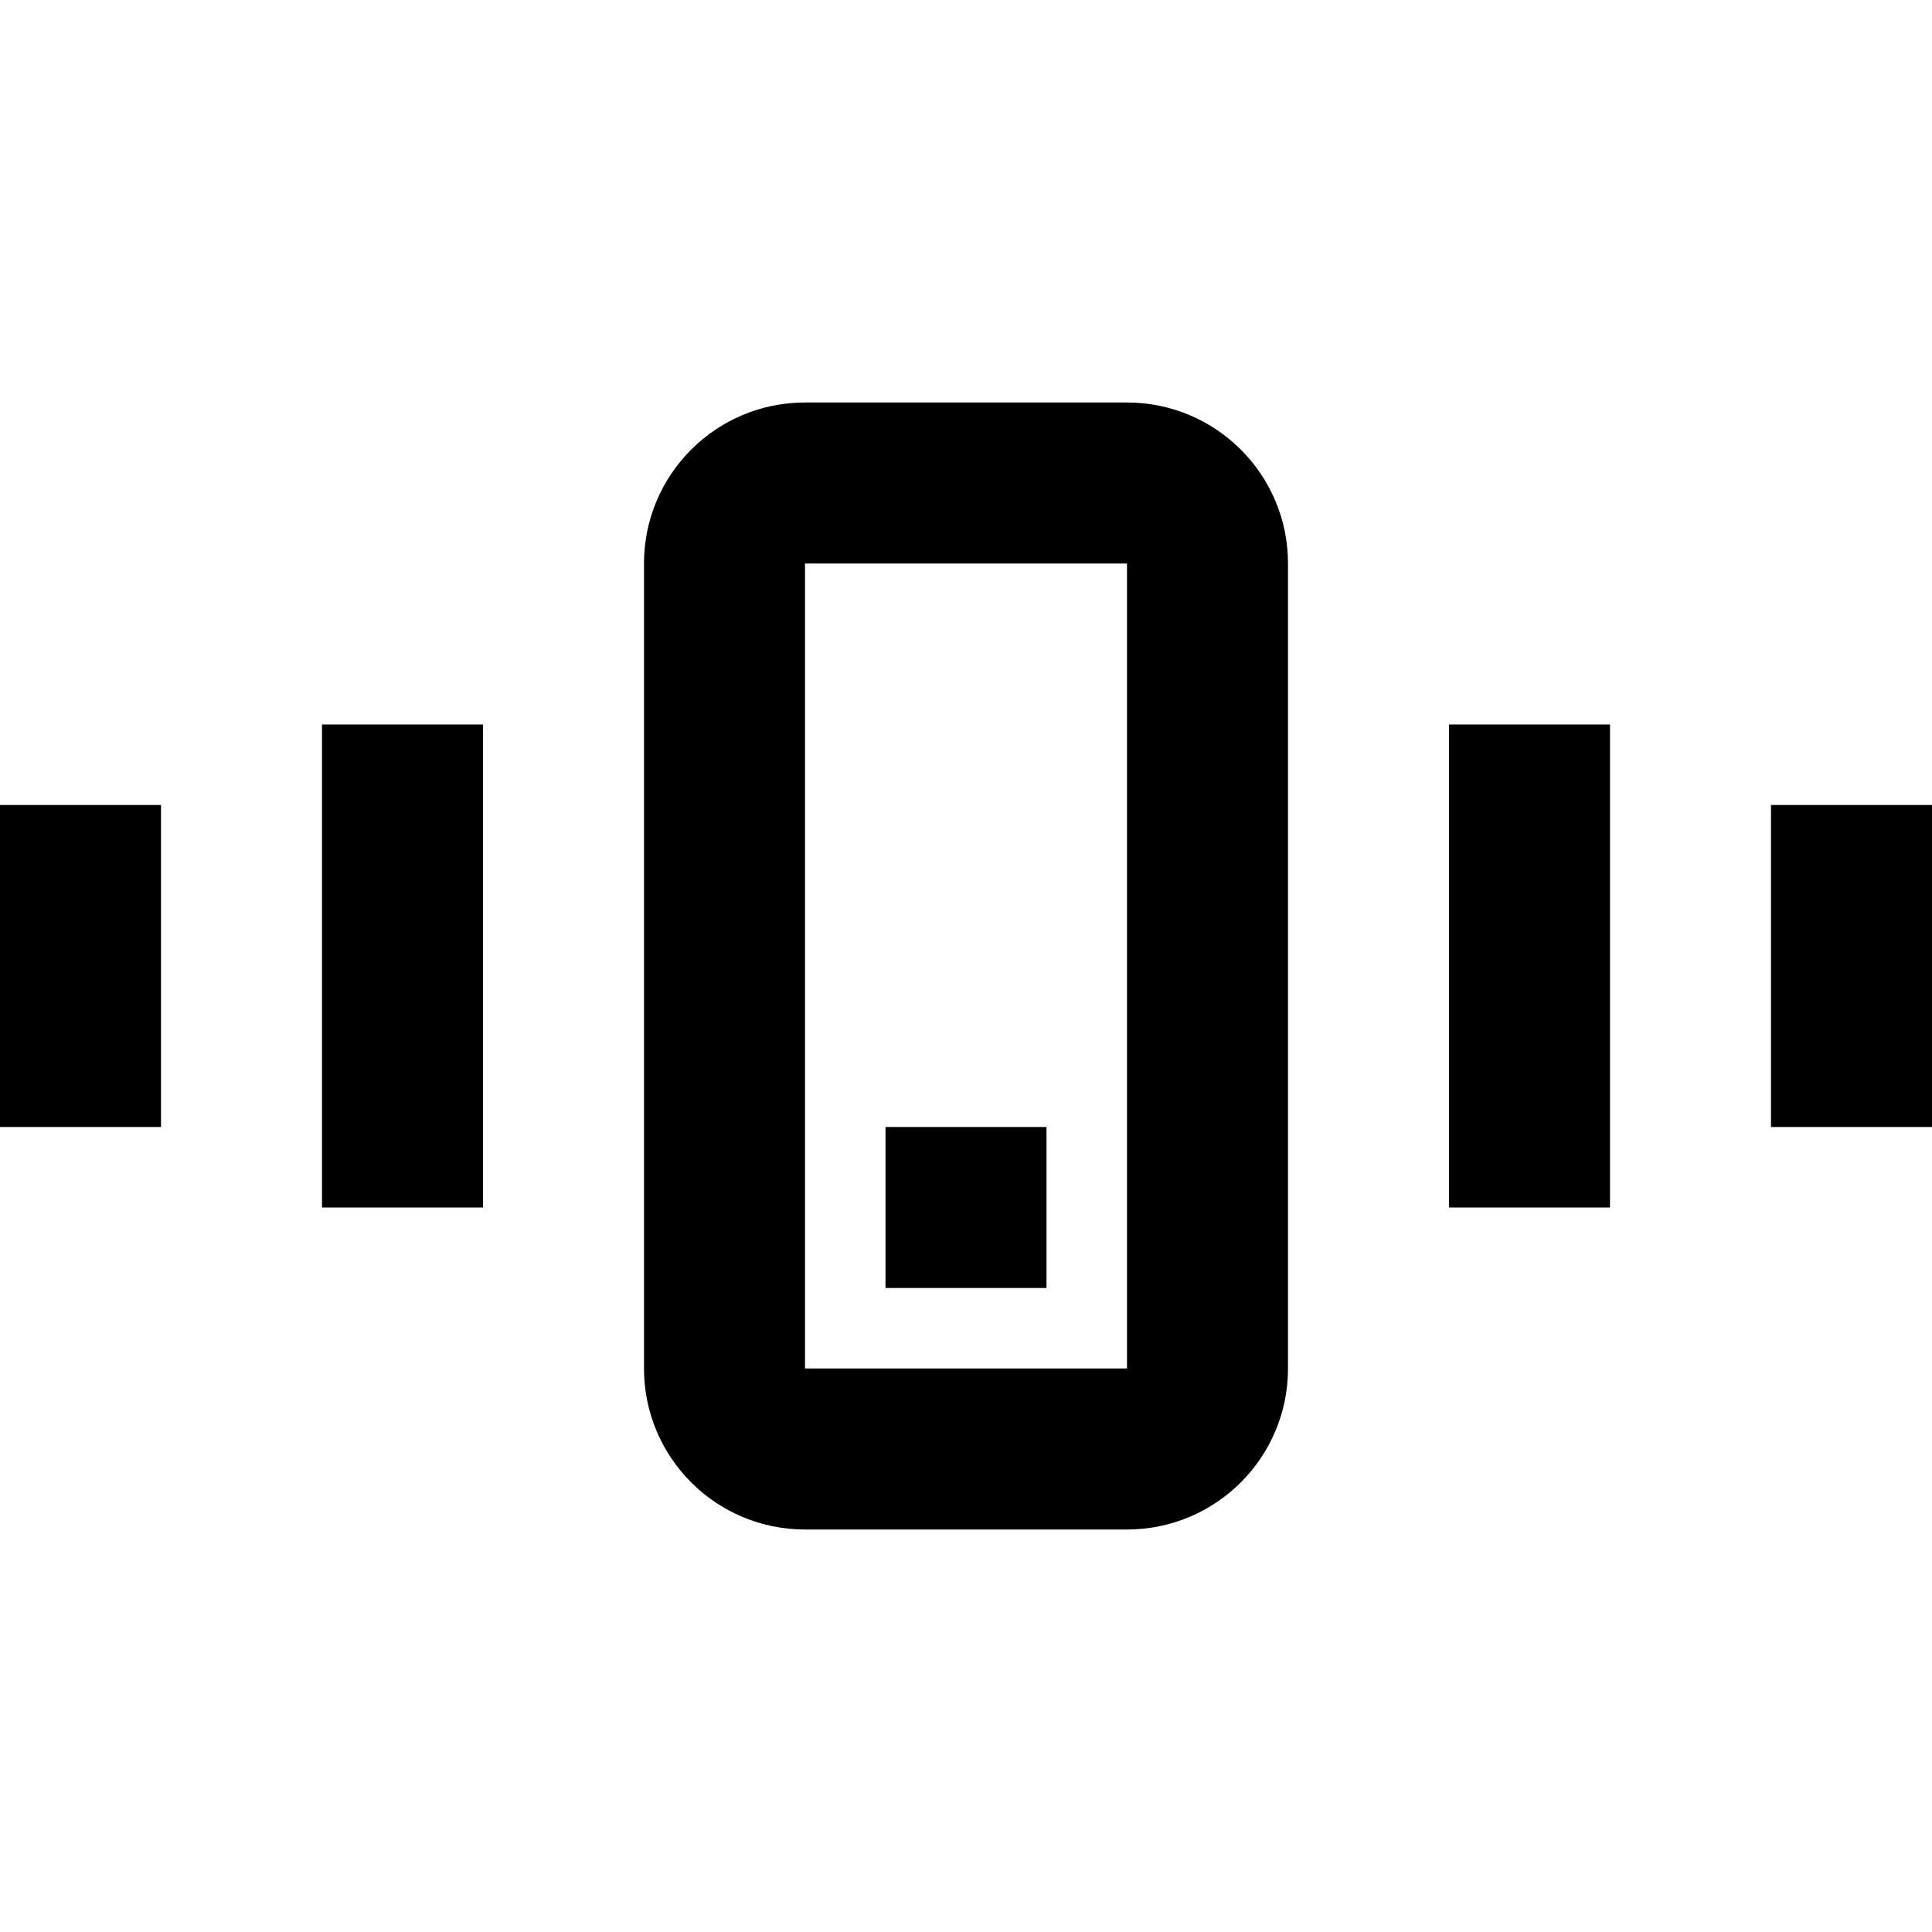
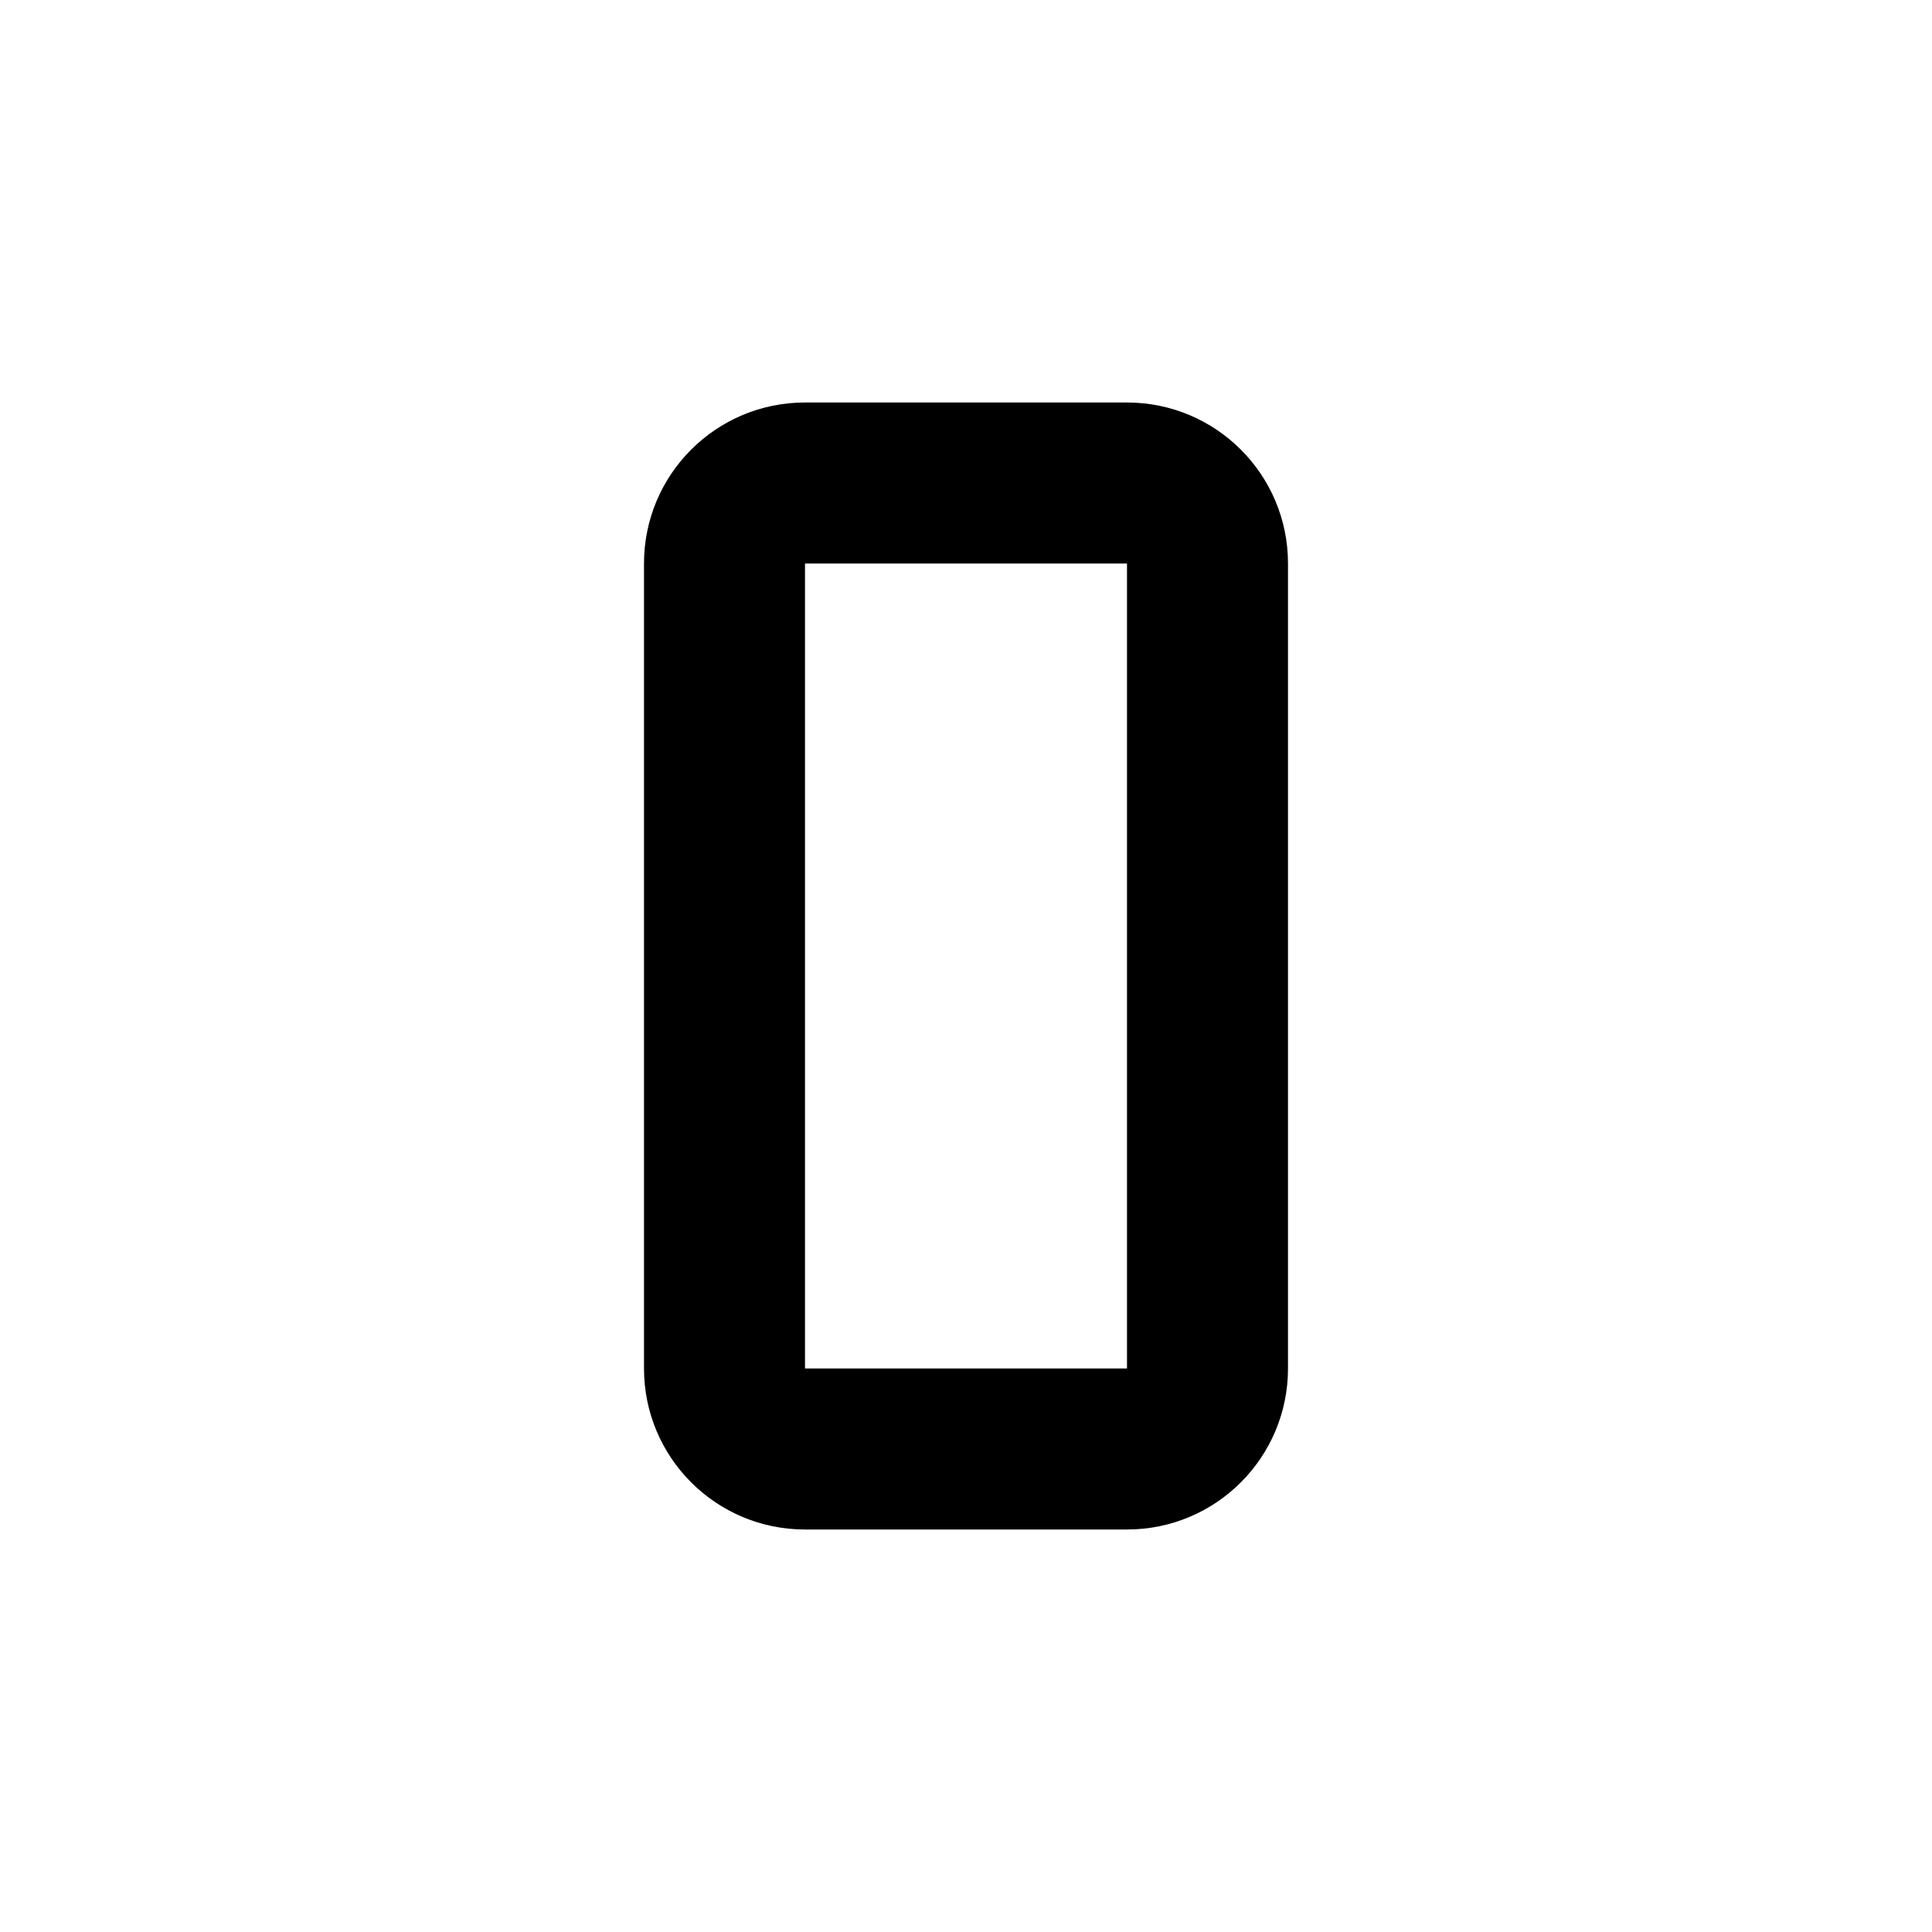
<svg xmlns="http://www.w3.org/2000/svg" width="24" height="24" viewBox="0 0 24 24" fill="none">
-   <path d="M13 14H11V16H13V14Z" fill="#000000" />
  <path fill-rule="evenodd" clip-rule="evenodd" d="M8 7C8 5.895 8.895 5 10 5H14C15.105 5 16 5.895 16 7V17C16 18.105 15.105 19 14 19H10C8.895 19 8 18.105 8 17V7ZM10 7H14V17H10V7Z" fill="#000000" />
-   <path d="M18 9H20V15H18V9Z" fill="#000000" />
-   <path d="M0 14H2V10H0V14Z" fill="#000000" />
-   <path d="M6 15H4V9H6V15Z" fill="#000000" />
-   <path d="M24 10H22V14H24V10Z" fill="#000000" />
</svg>